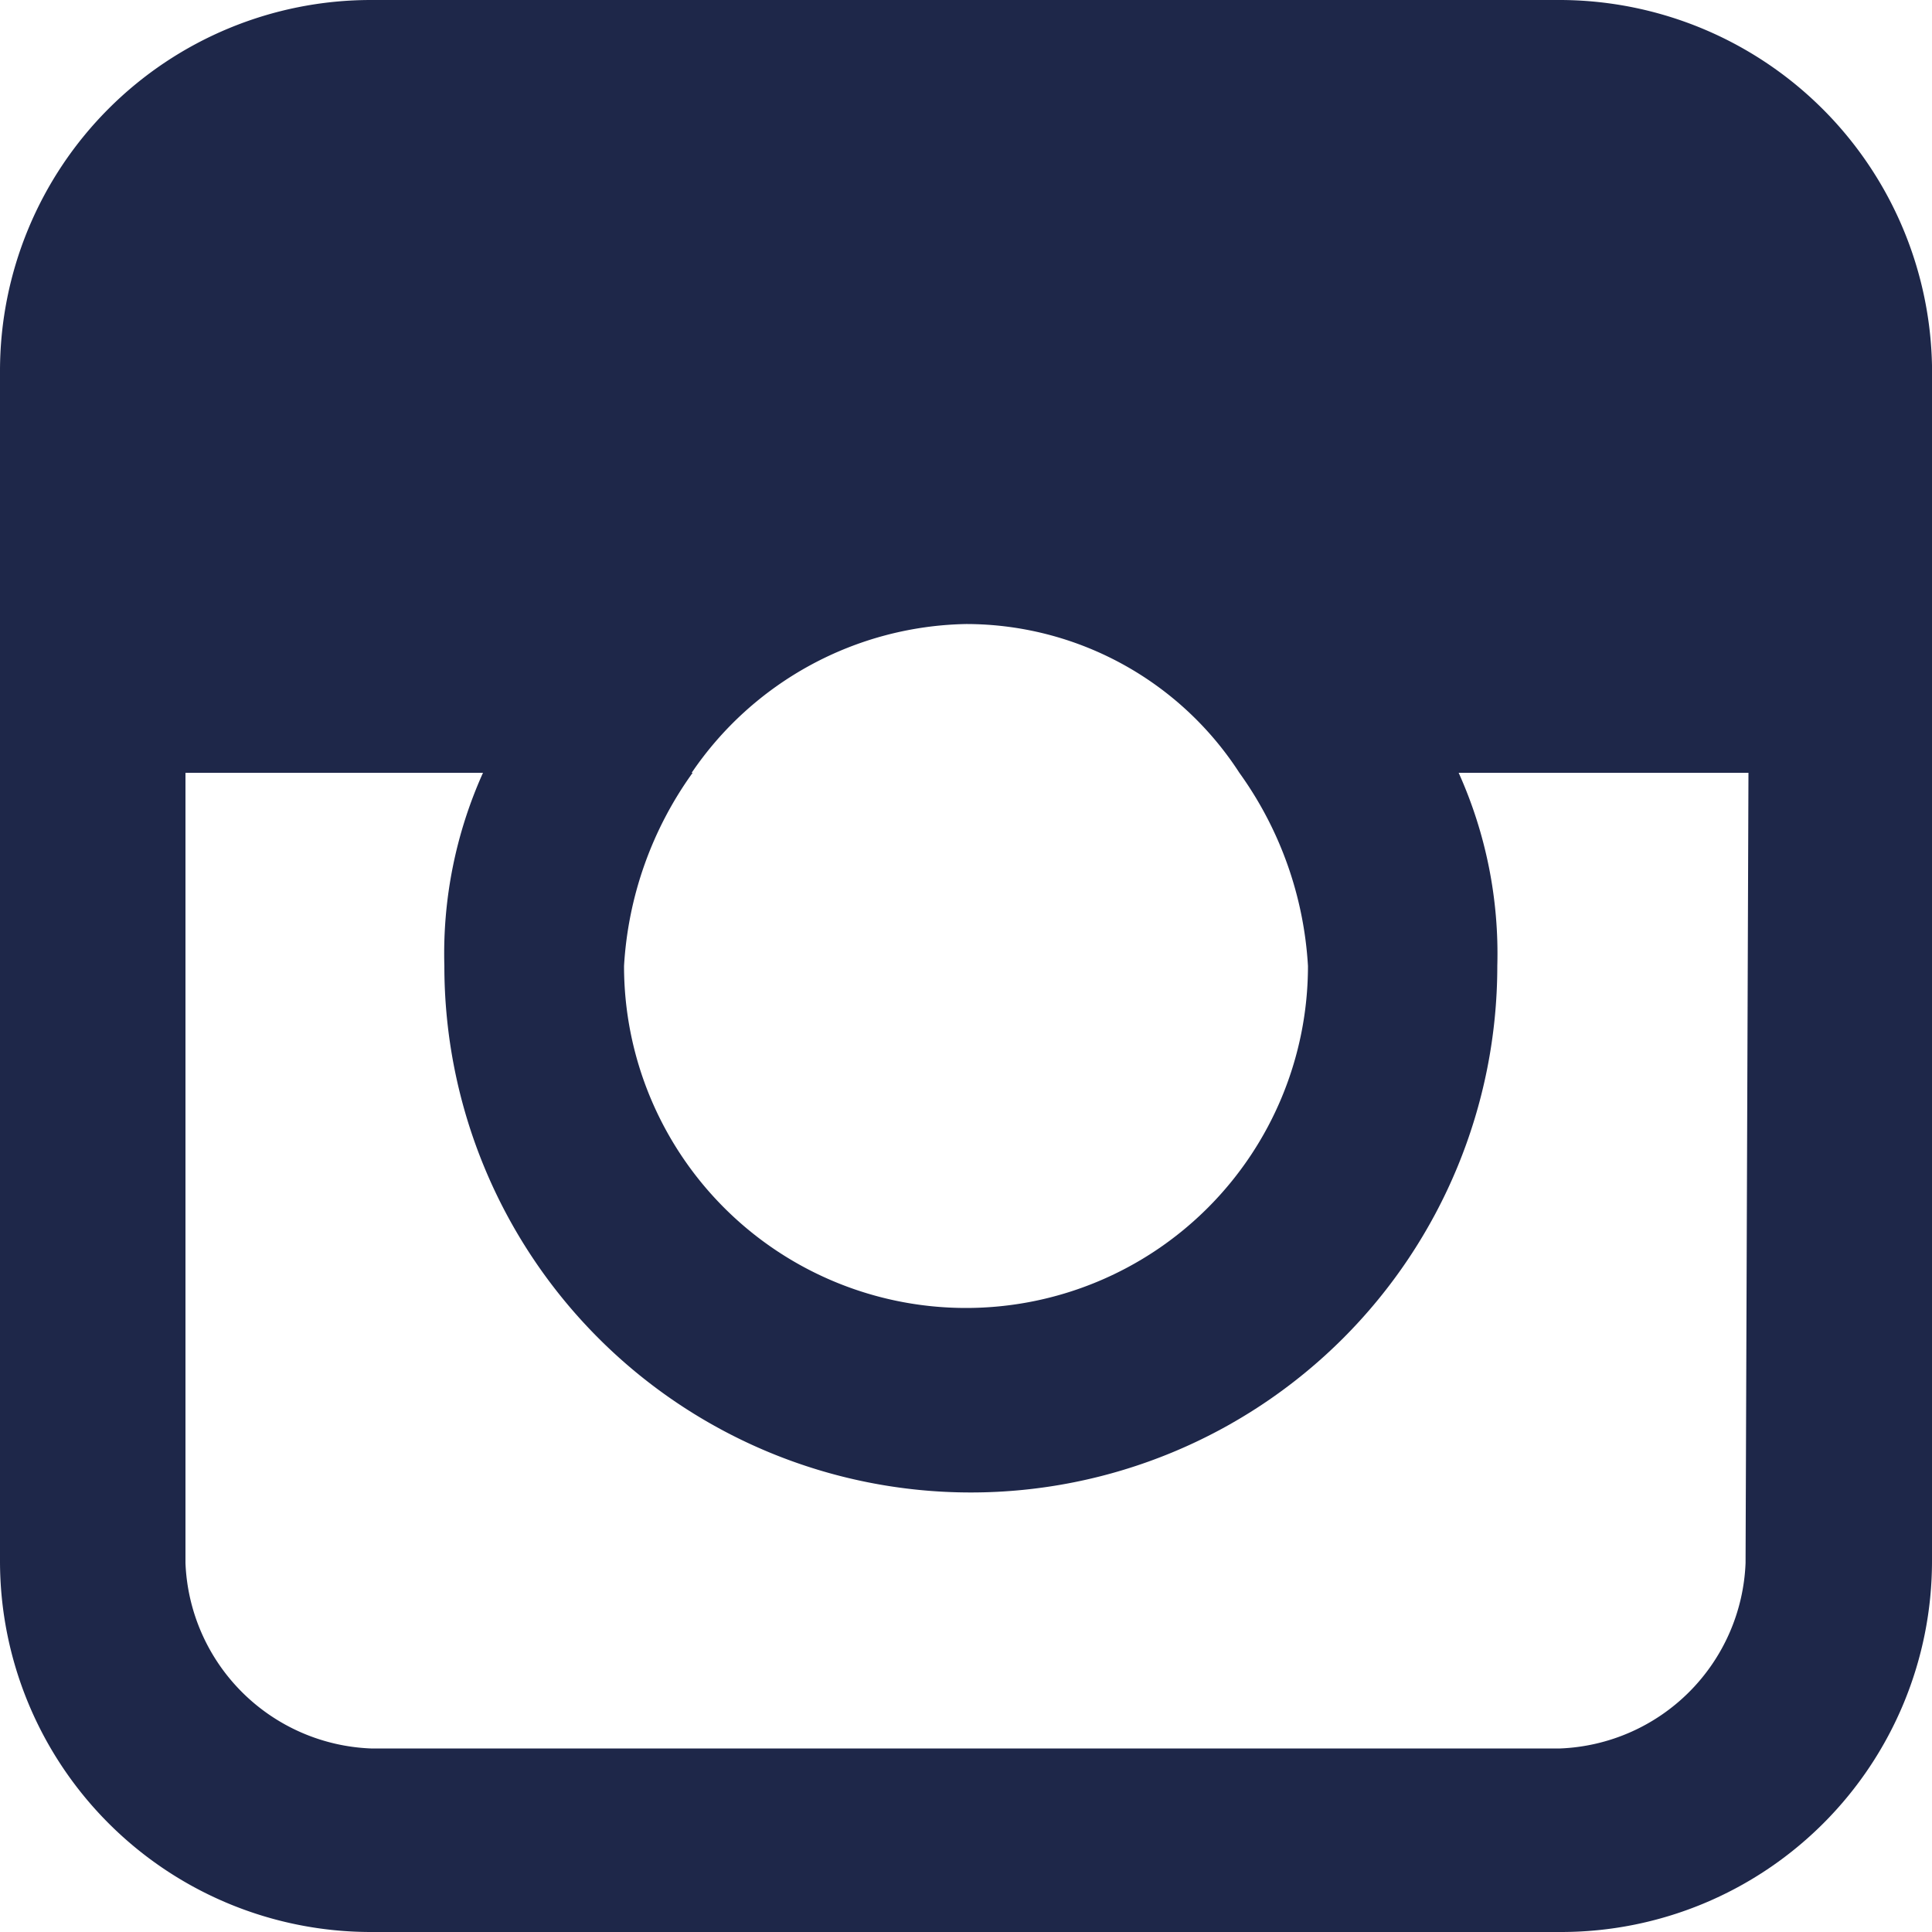
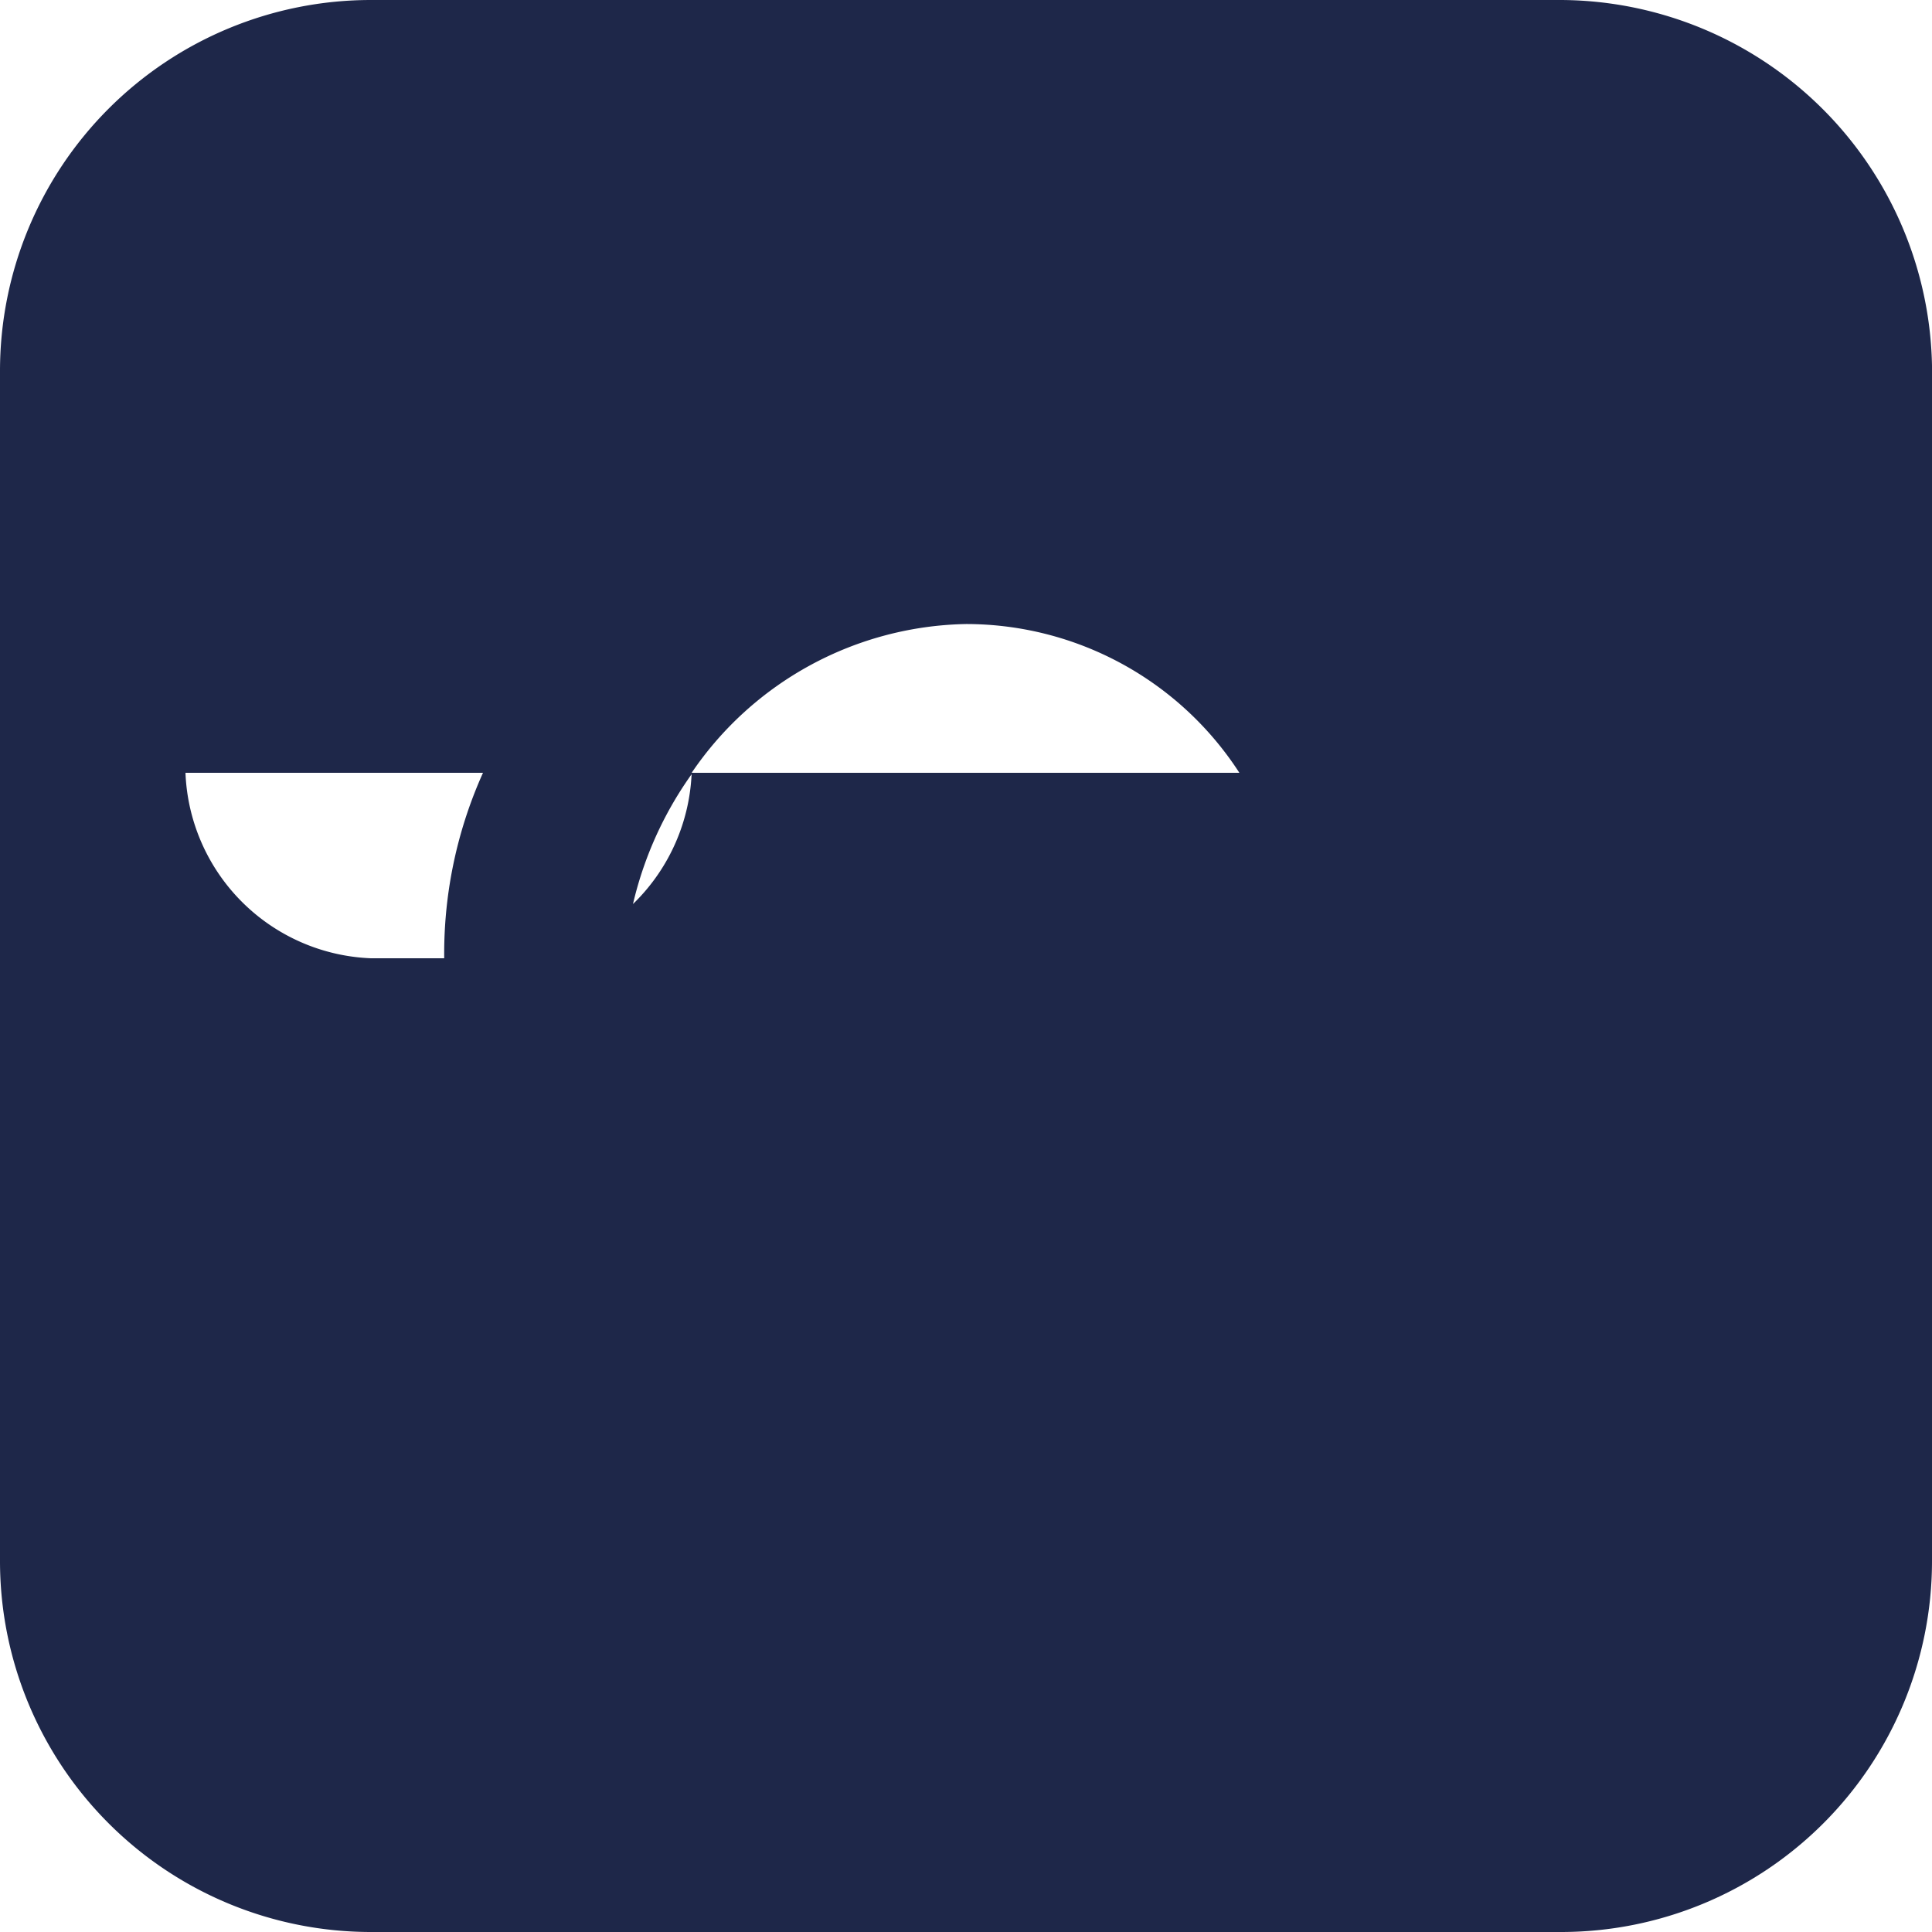
<svg xmlns="http://www.w3.org/2000/svg" id="Warstwa_1" data-name="Warstwa 1" viewBox="0 0 20 20">
  <defs>
    <style>.cls-1{fill:#1e2749;}</style>
  </defs>
  <title>instagram</title>
-   <path class="cls-1" d="M16.16,0H3.84A3.84,3.84,0,0,0,0,3.84V16.16A3.84,3.84,0,0,0,3.84,20H16.16A3.84,3.84,0,0,0,20,16.16V3.94A3.86,3.86,0,0,0,16.16,0Zm-9,8A3.51,3.51,0,0,1,10,6.46,3.37,3.37,0,0,1,12.83,8a3.8,3.8,0,0,1,.71,2,3.54,3.54,0,0,1-7.08,0A3.8,3.8,0,0,1,7.17,8Zm10.91,8.18a2,2,0,0,1-1.92,1.92H3.84a2,2,0,0,1-1.92-1.92V8H5a4.56,4.56,0,0,0-.4,2,5.45,5.45,0,0,0,10.9,0,4.56,4.56,0,0,0-.4-2h3Z" />
+   <path class="cls-1" d="M16.16,0H3.84A3.84,3.84,0,0,0,0,3.84V16.16A3.84,3.84,0,0,0,3.84,20H16.16A3.84,3.84,0,0,0,20,16.16V3.94A3.86,3.86,0,0,0,16.16,0Zm-9,8A3.51,3.51,0,0,1,10,6.46,3.37,3.37,0,0,1,12.83,8a3.8,3.8,0,0,1,.71,2,3.54,3.54,0,0,1-7.08,0A3.8,3.8,0,0,1,7.17,8Za2,2,0,0,1-1.92,1.92H3.84a2,2,0,0,1-1.92-1.92V8H5a4.56,4.56,0,0,0-.4,2,5.45,5.45,0,0,0,10.9,0,4.56,4.56,0,0,0-.4-2h3Z" />
</svg>